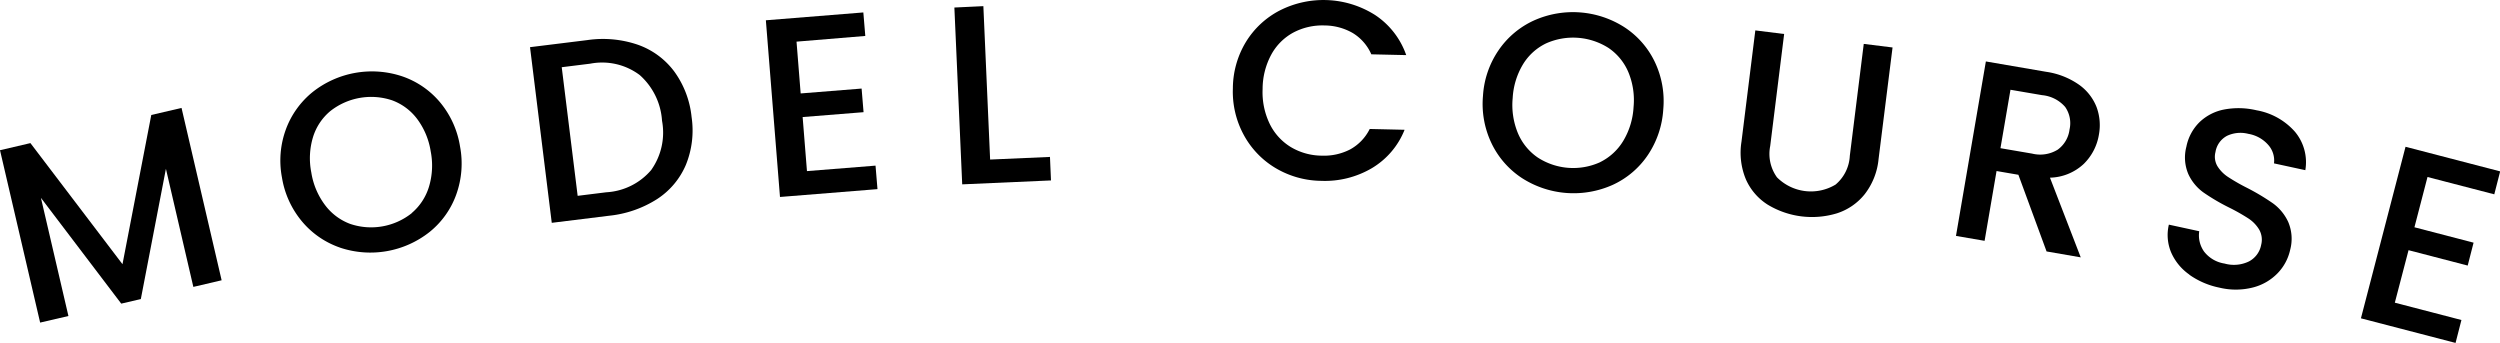
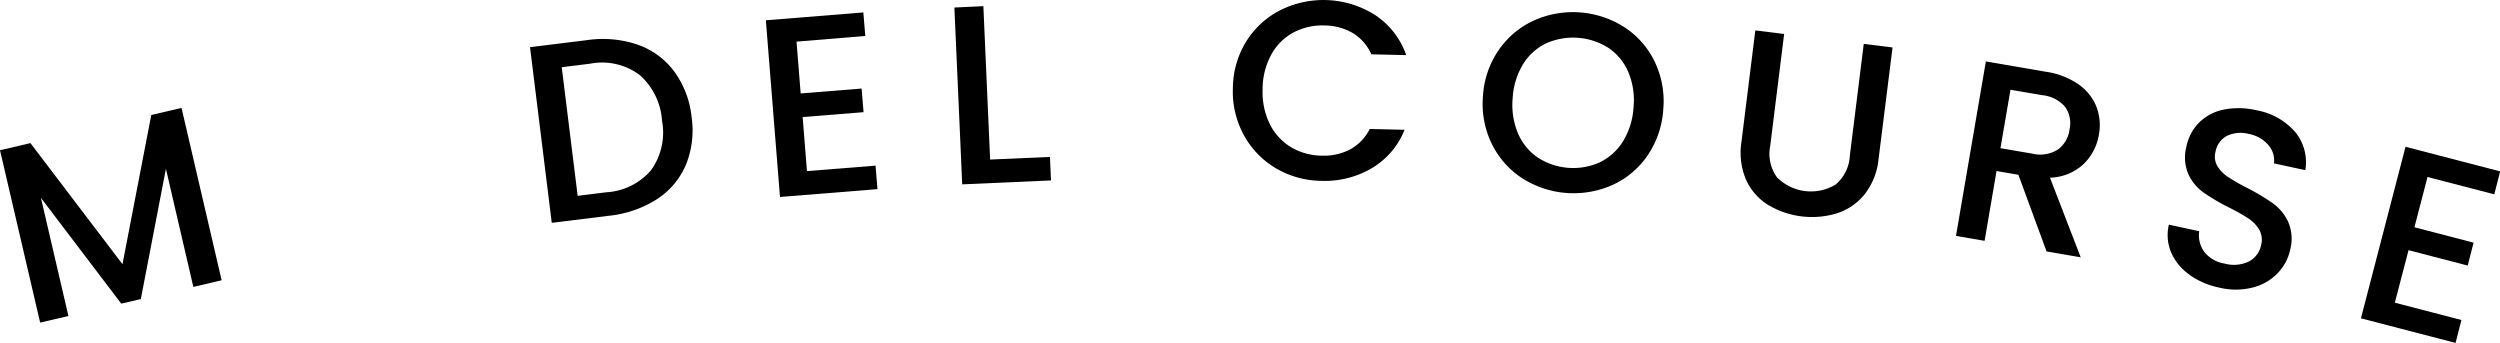
<svg xmlns="http://www.w3.org/2000/svg" width="127.623" height="17.506" viewBox="0 0 127.623 17.506">
  <defs>
    <clipPath id="clip-path">
      <rect id="長方形_852" data-name="長方形 852" width="127.623" height="17.506" transform="translate(0 0)" fill="none" />
    </clipPath>
  </defs>
  <g id="グループ_1761" data-name="グループ 1761" transform="translate(0)">
    <path id="パス_24628" data-name="パス 24628" d="M7.723,5.869l-1.47,7.618-4.7-6.182L0,7.668l2.049,8.8,1.444-.336L2.089,10.1l4.1,5.4,1-.233L8.47,8.618l1.4,6.028,1.444-.338L9.267,5.51Z" />
    <g id="グループ_1760" data-name="グループ 1760">
      <g id="グループ_1759" data-name="グループ 1759" clip-path="url(#clip-path)">
-         <path id="パス_24629" data-name="パス 24629" d="M17.35,12.637A4.382,4.382,0,0,1,15.413,11.3a4.653,4.653,0,0,1-1.02-2.242,4.617,4.617,0,0,1,.2-2.451A4.406,4.406,0,0,1,15.958,4.7a4.877,4.877,0,0,1,4.584-.8,4.358,4.358,0,0,1,1.93,1.332,4.657,4.657,0,0,1,1.011,2.238,4.677,4.677,0,0,1-.19,2.455,4.325,4.325,0,0,1-1.359,1.914,4.872,4.872,0,0,1-4.584.8m3.67-1.765A2.837,2.837,0,0,0,21.9,9.529a3.742,3.742,0,0,0,.087-1.8,3.72,3.72,0,0,0-.694-1.66,2.811,2.811,0,0,0-1.282-.95,3.37,3.37,0,0,0-3.149.552A2.8,2.8,0,0,0,15.979,7a3.719,3.719,0,0,0-.088,1.8,3.737,3.737,0,0,0,.7,1.666,2.835,2.835,0,0,0,1.283.963,3.331,3.331,0,0,0,3.151-.552" />
        <path id="パス_24630" data-name="パス 24630" d="M32.563,2.284a3.953,3.953,0,0,1,1.859,1.368,4.771,4.771,0,0,1,.883,2.321,4.662,4.662,0,0,1-.293,2.446,3.9,3.9,0,0,1-1.474,1.748,5.621,5.621,0,0,1-2.443.846l-2.928.362-1.11-8.967,2.929-.362a5.513,5.513,0,0,1,2.577.238m.691,6.379a3.3,3.3,0,0,0,.542-2.5,3.411,3.411,0,0,0-1.141-2.334,3.2,3.2,0,0,0-2.521-.579l-1.458.181.813,6.566,1.458-.181a3.253,3.253,0,0,0,2.307-1.149" />
        <path id="パス_24631" data-name="パス 24631" d="M40.662,2.126l.211,2.644,3.111-.249.1,1.206-3.11.248.221,2.76,3.5-.28.1,1.2-4.977.4-.721-9.02,4.976-.4.1,1.2Z" />
        <path id="パス_24632" data-name="パス 24632" d="M50.545,8.145,53.6,8.011l.052,1.2-4.532.2-.4-9.027L50.2.314Z" />
        <path id="パス_24633" data-name="パス 24633" d="M63.6,2.147A4.382,4.382,0,0,1,65.319.541,4.924,4.924,0,0,1,70.2.768a4.043,4.043,0,0,1,1.586,2.045l-1.781-.04a2.392,2.392,0,0,0-.95-1.088A2.909,2.909,0,0,0,67.623,1.3a3.17,3.17,0,0,0-1.608.367A2.8,2.8,0,0,0,64.891,2.8a3.708,3.708,0,0,0-.436,1.745,3.709,3.709,0,0,0,.356,1.764A2.847,2.847,0,0,0,65.883,7.5a3.116,3.116,0,0,0,1.589.446,2.906,2.906,0,0,0,1.451-.318,2.4,2.4,0,0,0,1-1.044l1.78.041a3.993,3.993,0,0,1-1.676,1.963,4.736,4.736,0,0,1-2.583.644,4.659,4.659,0,0,1-2.313-.644A4.41,4.41,0,0,1,63.5,6.9a4.625,4.625,0,0,1-.563-2.393A4.605,4.605,0,0,1,63.6,2.147" />
        <path id="パス_24634" data-name="パス 24634" d="M77.694,9.09a4.387,4.387,0,0,1-1.551-1.771,4.648,4.648,0,0,1-.438-2.425A4.606,4.606,0,0,1,76.5,2.567a4.388,4.388,0,0,1,1.794-1.516,4.871,4.871,0,0,1,4.641.345A4.348,4.348,0,0,1,84.476,3.16a4.649,4.649,0,0,1,.433,2.418,4.691,4.691,0,0,1-.786,2.334,4.343,4.343,0,0,1-1.788,1.522,4.875,4.875,0,0,1-4.641-.344m3.99-.812a2.842,2.842,0,0,0,1.182-1.086,3.747,3.747,0,0,0,.526-1.727,3.718,3.718,0,0,0-.265-1.78,2.815,2.815,0,0,0-1.01-1.235,3.373,3.373,0,0,0-3.189-.236,2.8,2.8,0,0,0-1.182,1.072,3.73,3.73,0,0,0-.525,1.721,3.763,3.763,0,0,0,.265,1.786A2.836,2.836,0,0,0,78.5,8.041a3.325,3.325,0,0,0,3.189.237" />
        <path id="パス_24635" data-name="パス 24635" d="M91.079,1.736l-.711,5.715a2.05,2.05,0,0,0,.344,1.6,2.443,2.443,0,0,0,2.992.372,2.047,2.047,0,0,0,.727-1.467l.712-5.715,1.47.182L95.9,8.114a3.454,3.454,0,0,1-.709,1.8,2.981,2.981,0,0,1-1.418.976,4.371,4.371,0,0,1-3.528-.439,2.921,2.921,0,0,1-1.117-1.292A3.534,3.534,0,0,1,88.9,7.242l.708-5.69Z" />
        <path id="パス_24636" data-name="パス 24636" d="M104.476,12.836l-1.439-3.914-1.115-.191-.61,3.563-1.461-.251,1.526-8.906,3.075.528a3.886,3.886,0,0,1,1.675.656,2.528,2.528,0,0,1,.9,1.143,2.654,2.654,0,0,1,.121,1.406,2.7,2.7,0,0,1-.777,1.5,2.607,2.607,0,0,1-1.722.7l1.571,4.068Zm-2.354-5.271,1.614.276a1.712,1.712,0,0,0,1.307-.2,1.493,1.493,0,0,0,.605-1.03,1.448,1.448,0,0,0-.224-1.153,1.774,1.774,0,0,0-1.176-.6l-1.615-.276Z" />
        <path id="パス_24637" data-name="パス 24637" d="M111.763,14.016a2.691,2.691,0,0,1-.926-1.126,2.291,2.291,0,0,1-.118-1.422l1.55.336a1.433,1.433,0,0,0,.247,1.038,1.633,1.633,0,0,0,1.045.612,1.761,1.761,0,0,0,1.247-.109,1.2,1.2,0,0,0,.622-.843,1.045,1.045,0,0,0-.1-.78,1.774,1.774,0,0,0-.554-.572,10,10,0,0,0-1-.564,10.337,10.337,0,0,1-1.3-.767,2.378,2.378,0,0,1-.763-.931,2.163,2.163,0,0,1-.1-1.4,2.406,2.406,0,0,1,.671-1.252,2.5,2.5,0,0,1,1.257-.646,3.976,3.976,0,0,1,1.654.04,3.391,3.391,0,0,1,1.964,1.1,2.423,2.423,0,0,1,.526,1.957l-1.6-.347a1.188,1.188,0,0,0-.278-.925,1.726,1.726,0,0,0-1.031-.582,1.611,1.611,0,0,0-1.086.1,1.136,1.136,0,0,0-.592.83.952.952,0,0,0,.1.721,1.8,1.8,0,0,0,.54.549,9.878,9.878,0,0,0,.97.556,11.388,11.388,0,0,1,1.325.792,2.438,2.438,0,0,1,.778.948,2.186,2.186,0,0,1,.1,1.425,2.48,2.48,0,0,1-.638,1.191,2.664,2.664,0,0,1-1.262.73,3.551,3.551,0,0,1-1.712.009,4.038,4.038,0,0,1-1.533-.658" />
        <path id="パス_24638" data-name="パス 24638" d="M123.922,9.036l-.667,2.566,3.019.786-.3,1.169-3.02-.785-.7,2.68,3.4.884-.3,1.17-4.831-1.256,2.277-8.757,4.831,1.256-.3,1.171Z" />
      </g>
    </g>
  </g>
</svg>